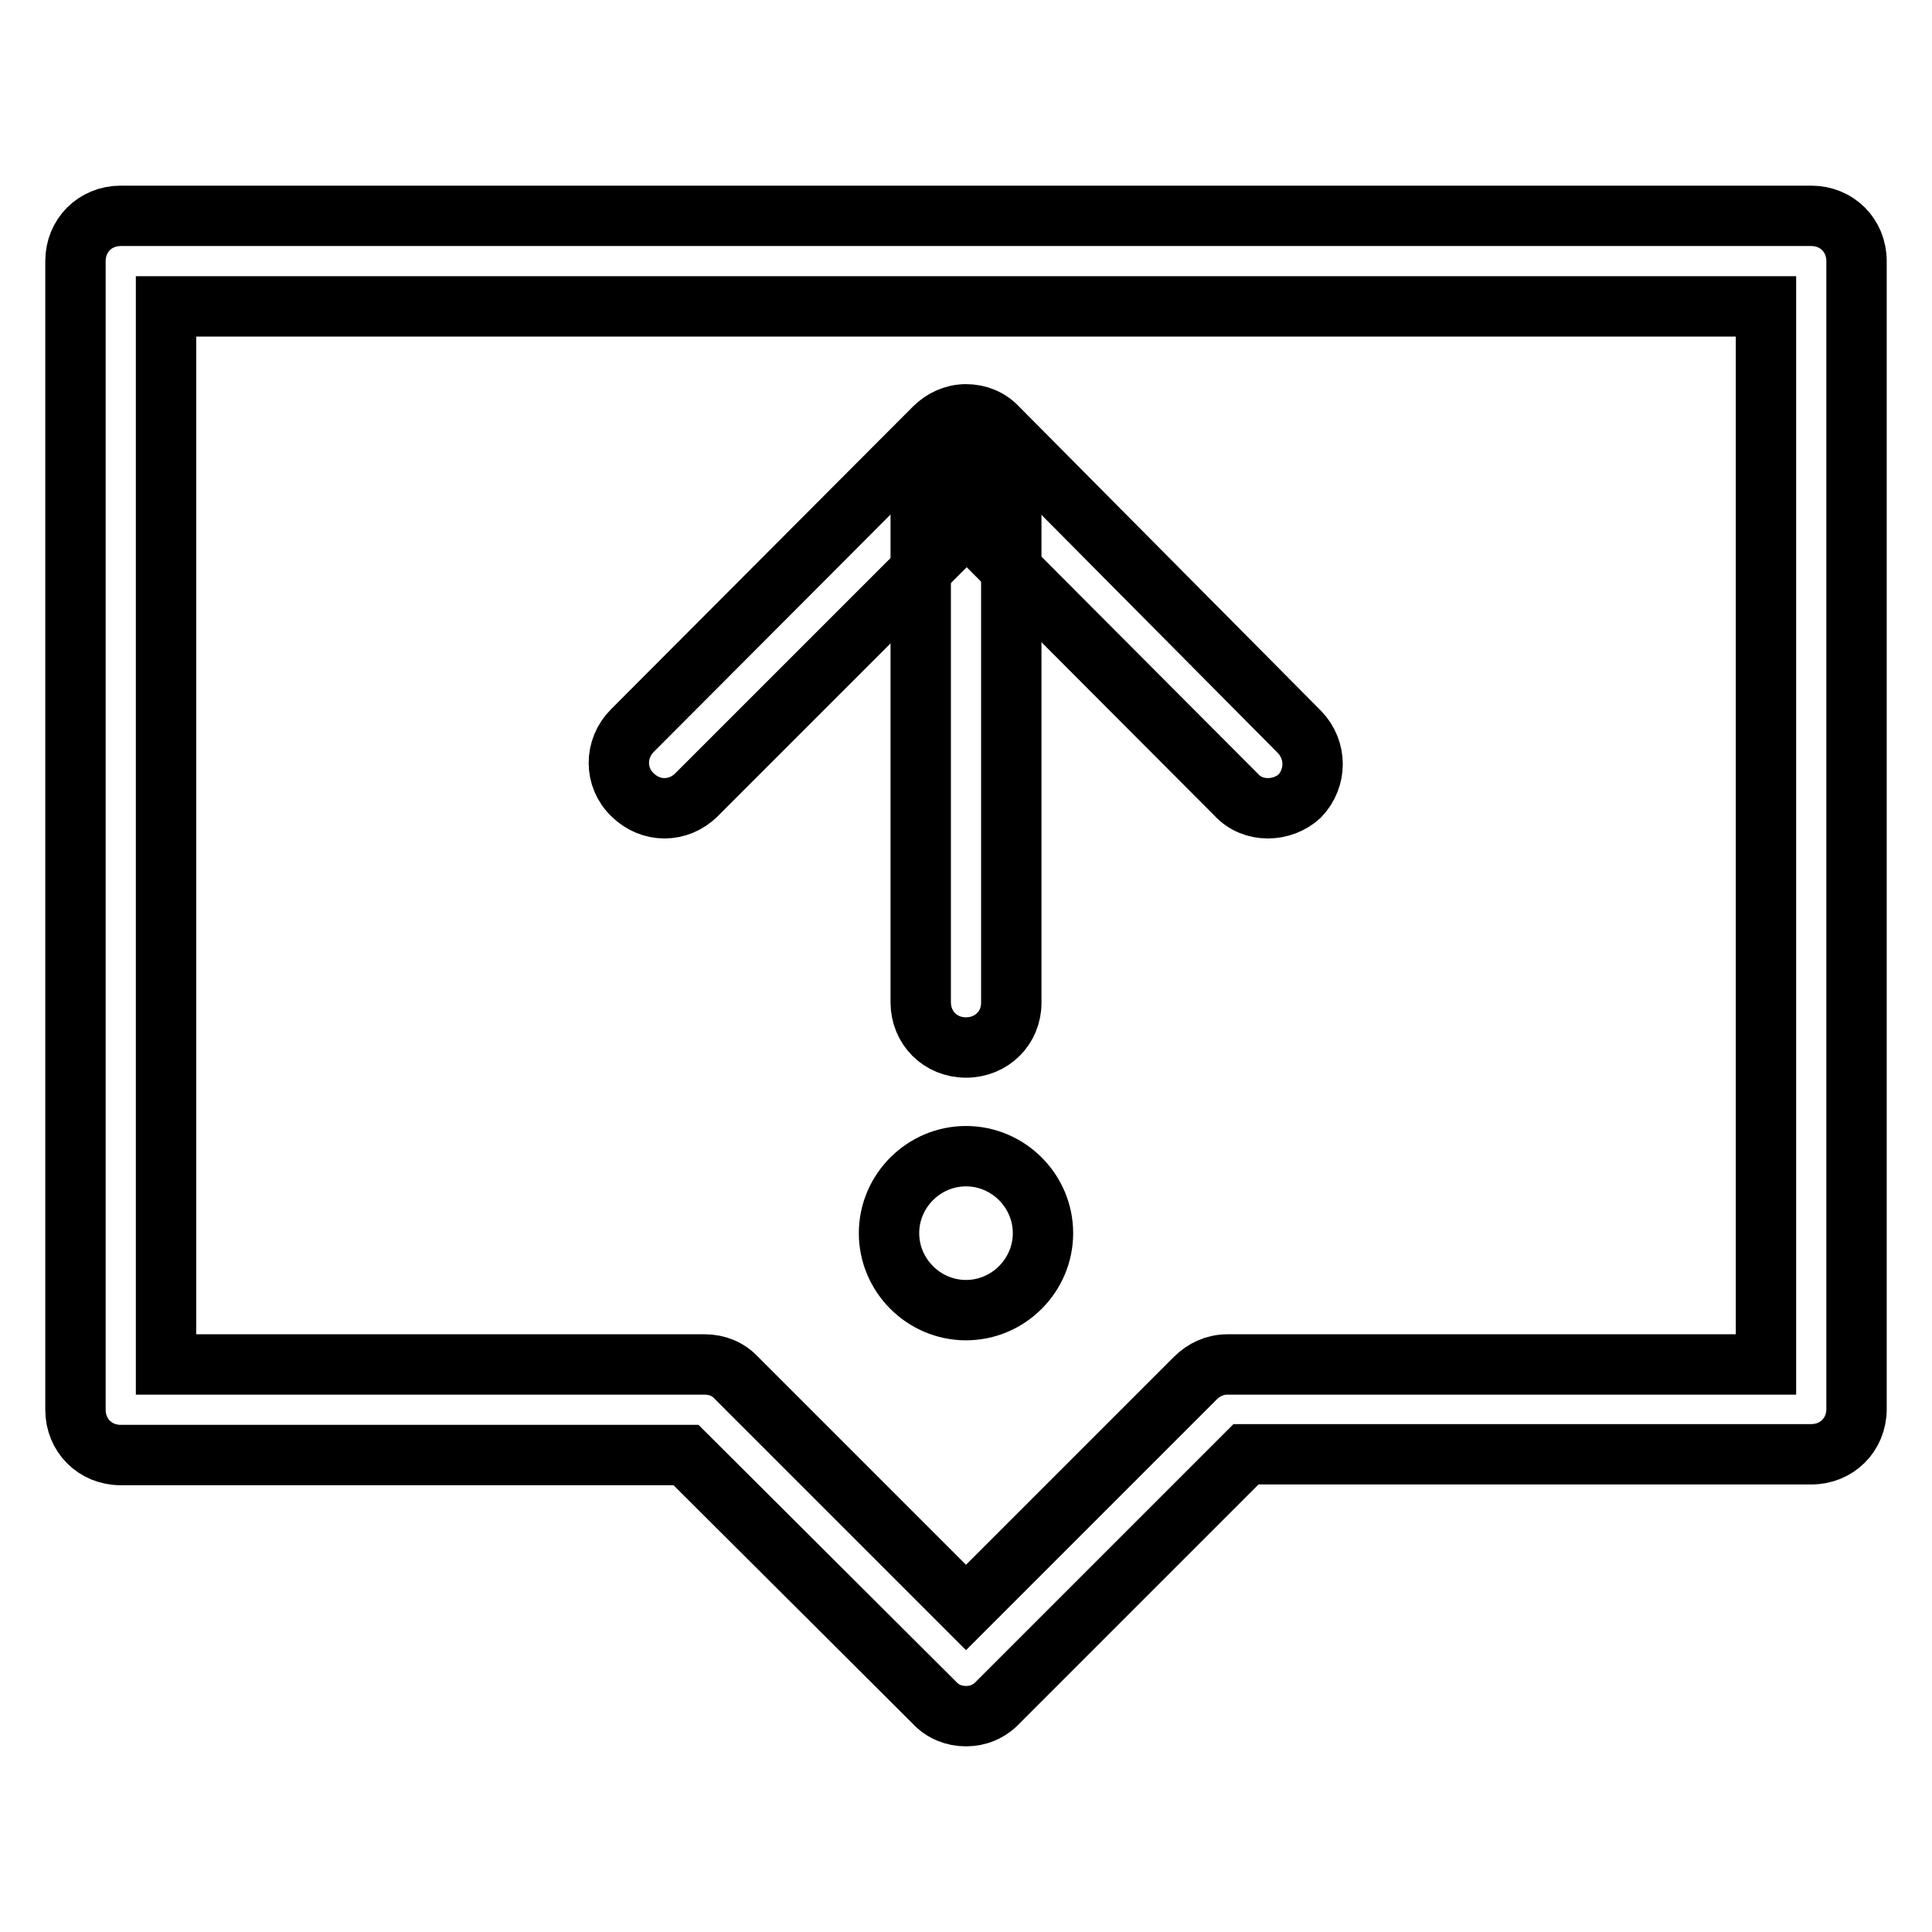
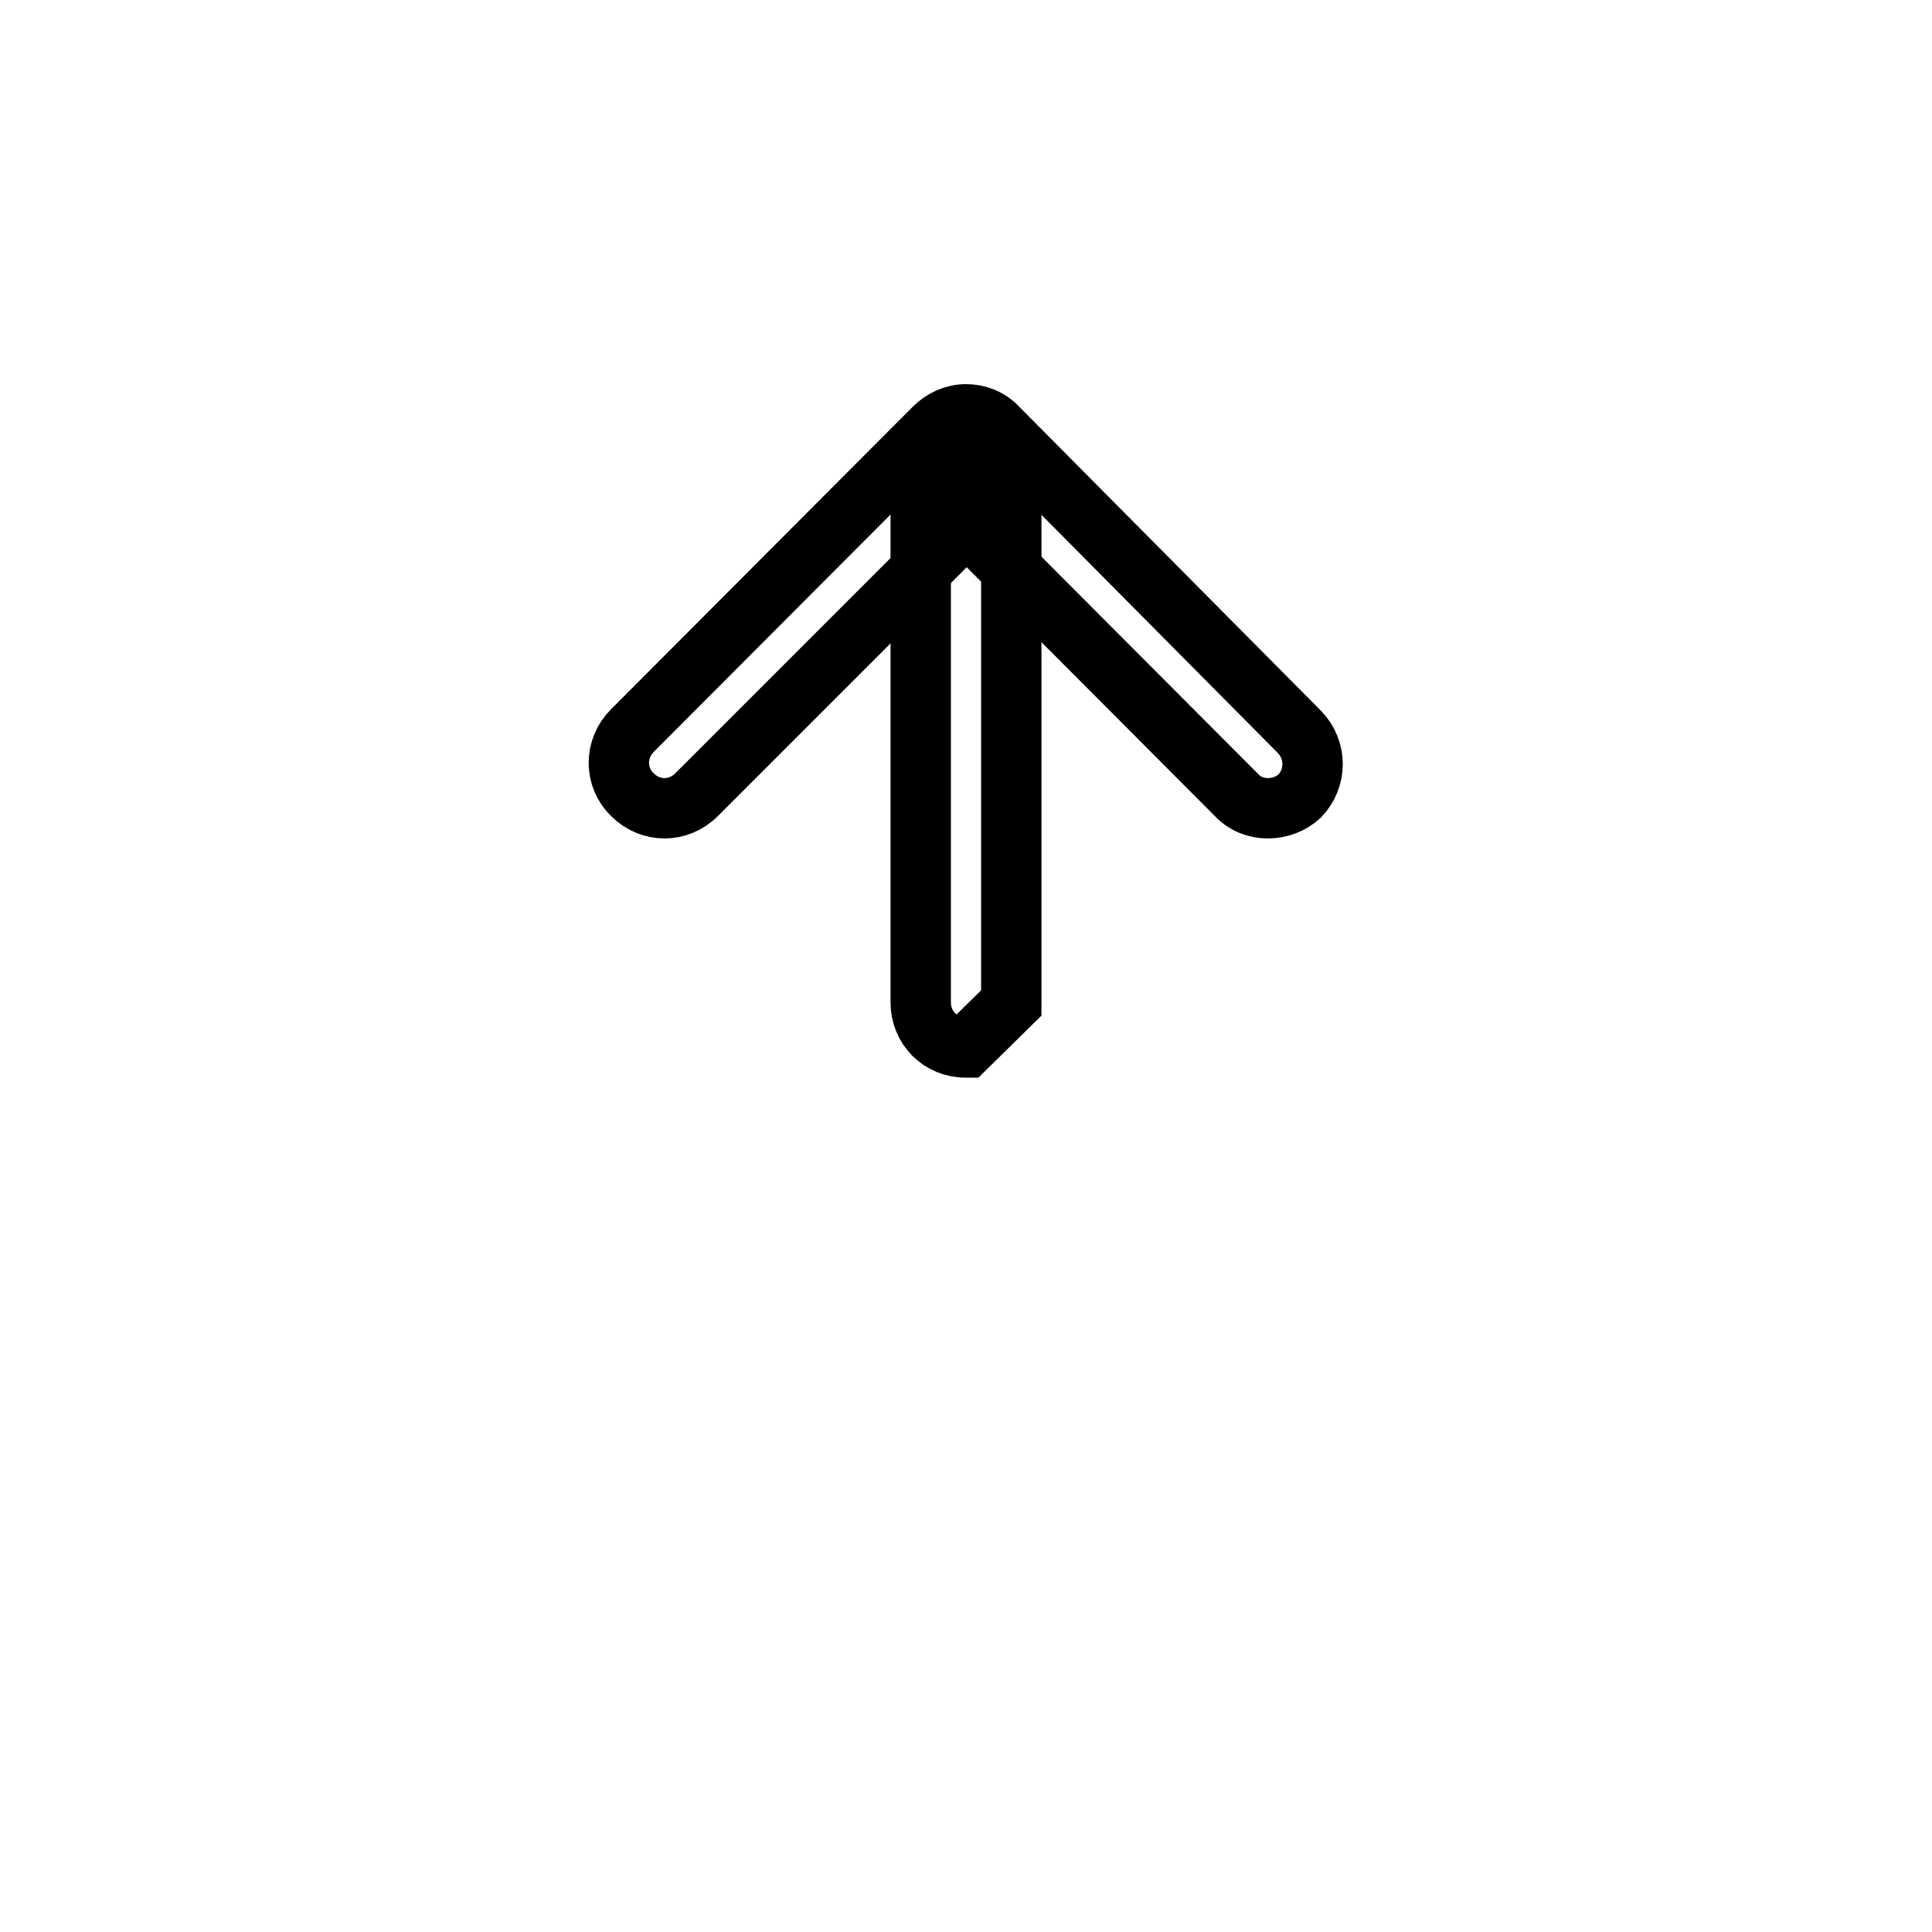
<svg xmlns="http://www.w3.org/2000/svg" version="1.1" x="0px" y="0px" viewBox="0 0 256 256" enable-background="new 0 0 256 256" xml:space="preserve">
  <g>
    <path stroke-width="8" fill-opacity="0" stroke="#000000" d="M168,107.1c-1.6,0-3.1-0.6-4.2-1.8l-35.7-35.8l-35.8,35.8c-2.4,2.4-6.1,2.4-8.5,0c-2.4-2.3-2.4-6.1,0-8.5 l40-40.1c1.1-1.1,2.6-1.8,4.2-1.8s3.1,0.6,4.2,1.8l40,40.3c2.3,2.4,2.3,6.1,0,8.5C171.1,106.5,169.6,107.1,168,107.1z" />
-     <path stroke-width="8" fill-opacity="0" stroke="#000000" d="M128,227.4c-1.6,0-3.1-0.6-4.2-1.8l-32.9-32.8H16c-3.4,0-6-2.6-6-6V34.6c0-3.4,2.6-6,6-6h224 c3.4,0,6,2.6,6,6v152.1c0,3.4-2.6,6-6,6h-74.9l-32.8,32.8C131.1,226.8,129.6,227.4,128,227.4L128,227.4z M22,180.8h71.4 c1.6,0,3.1,0.6,4.2,1.8L128,213l30.4-30.4c1.1-1.1,2.6-1.8,4.2-1.8H234V40.6H22V180.8z" />
-     <path stroke-width="8" fill-opacity="0" stroke="#000000" d="M128,138.8c-3.4,0-6-2.6-6-6V68.2c0-3.4,2.6-6,6-6c3.4,0,6,2.6,6,6v64.7C134,136.2,131.4,138.8,128,138.8z" />
-     <path stroke-width="8" fill-opacity="0" stroke="#000000" d="M117.8,163.4c0,5.6,4.6,10.2,10.2,10.2c5.6,0,10.2-4.6,10.2-10.2c0-5.6-4.6-10.2-10.2-10.2 C122.4,153.2,117.8,157.8,117.8,163.4z" />
+     <path stroke-width="8" fill-opacity="0" stroke="#000000" d="M128,138.8c-3.4,0-6-2.6-6-6V68.2c0-3.4,2.6-6,6-6c3.4,0,6,2.6,6,6v64.7z" />
  </g>
</svg>